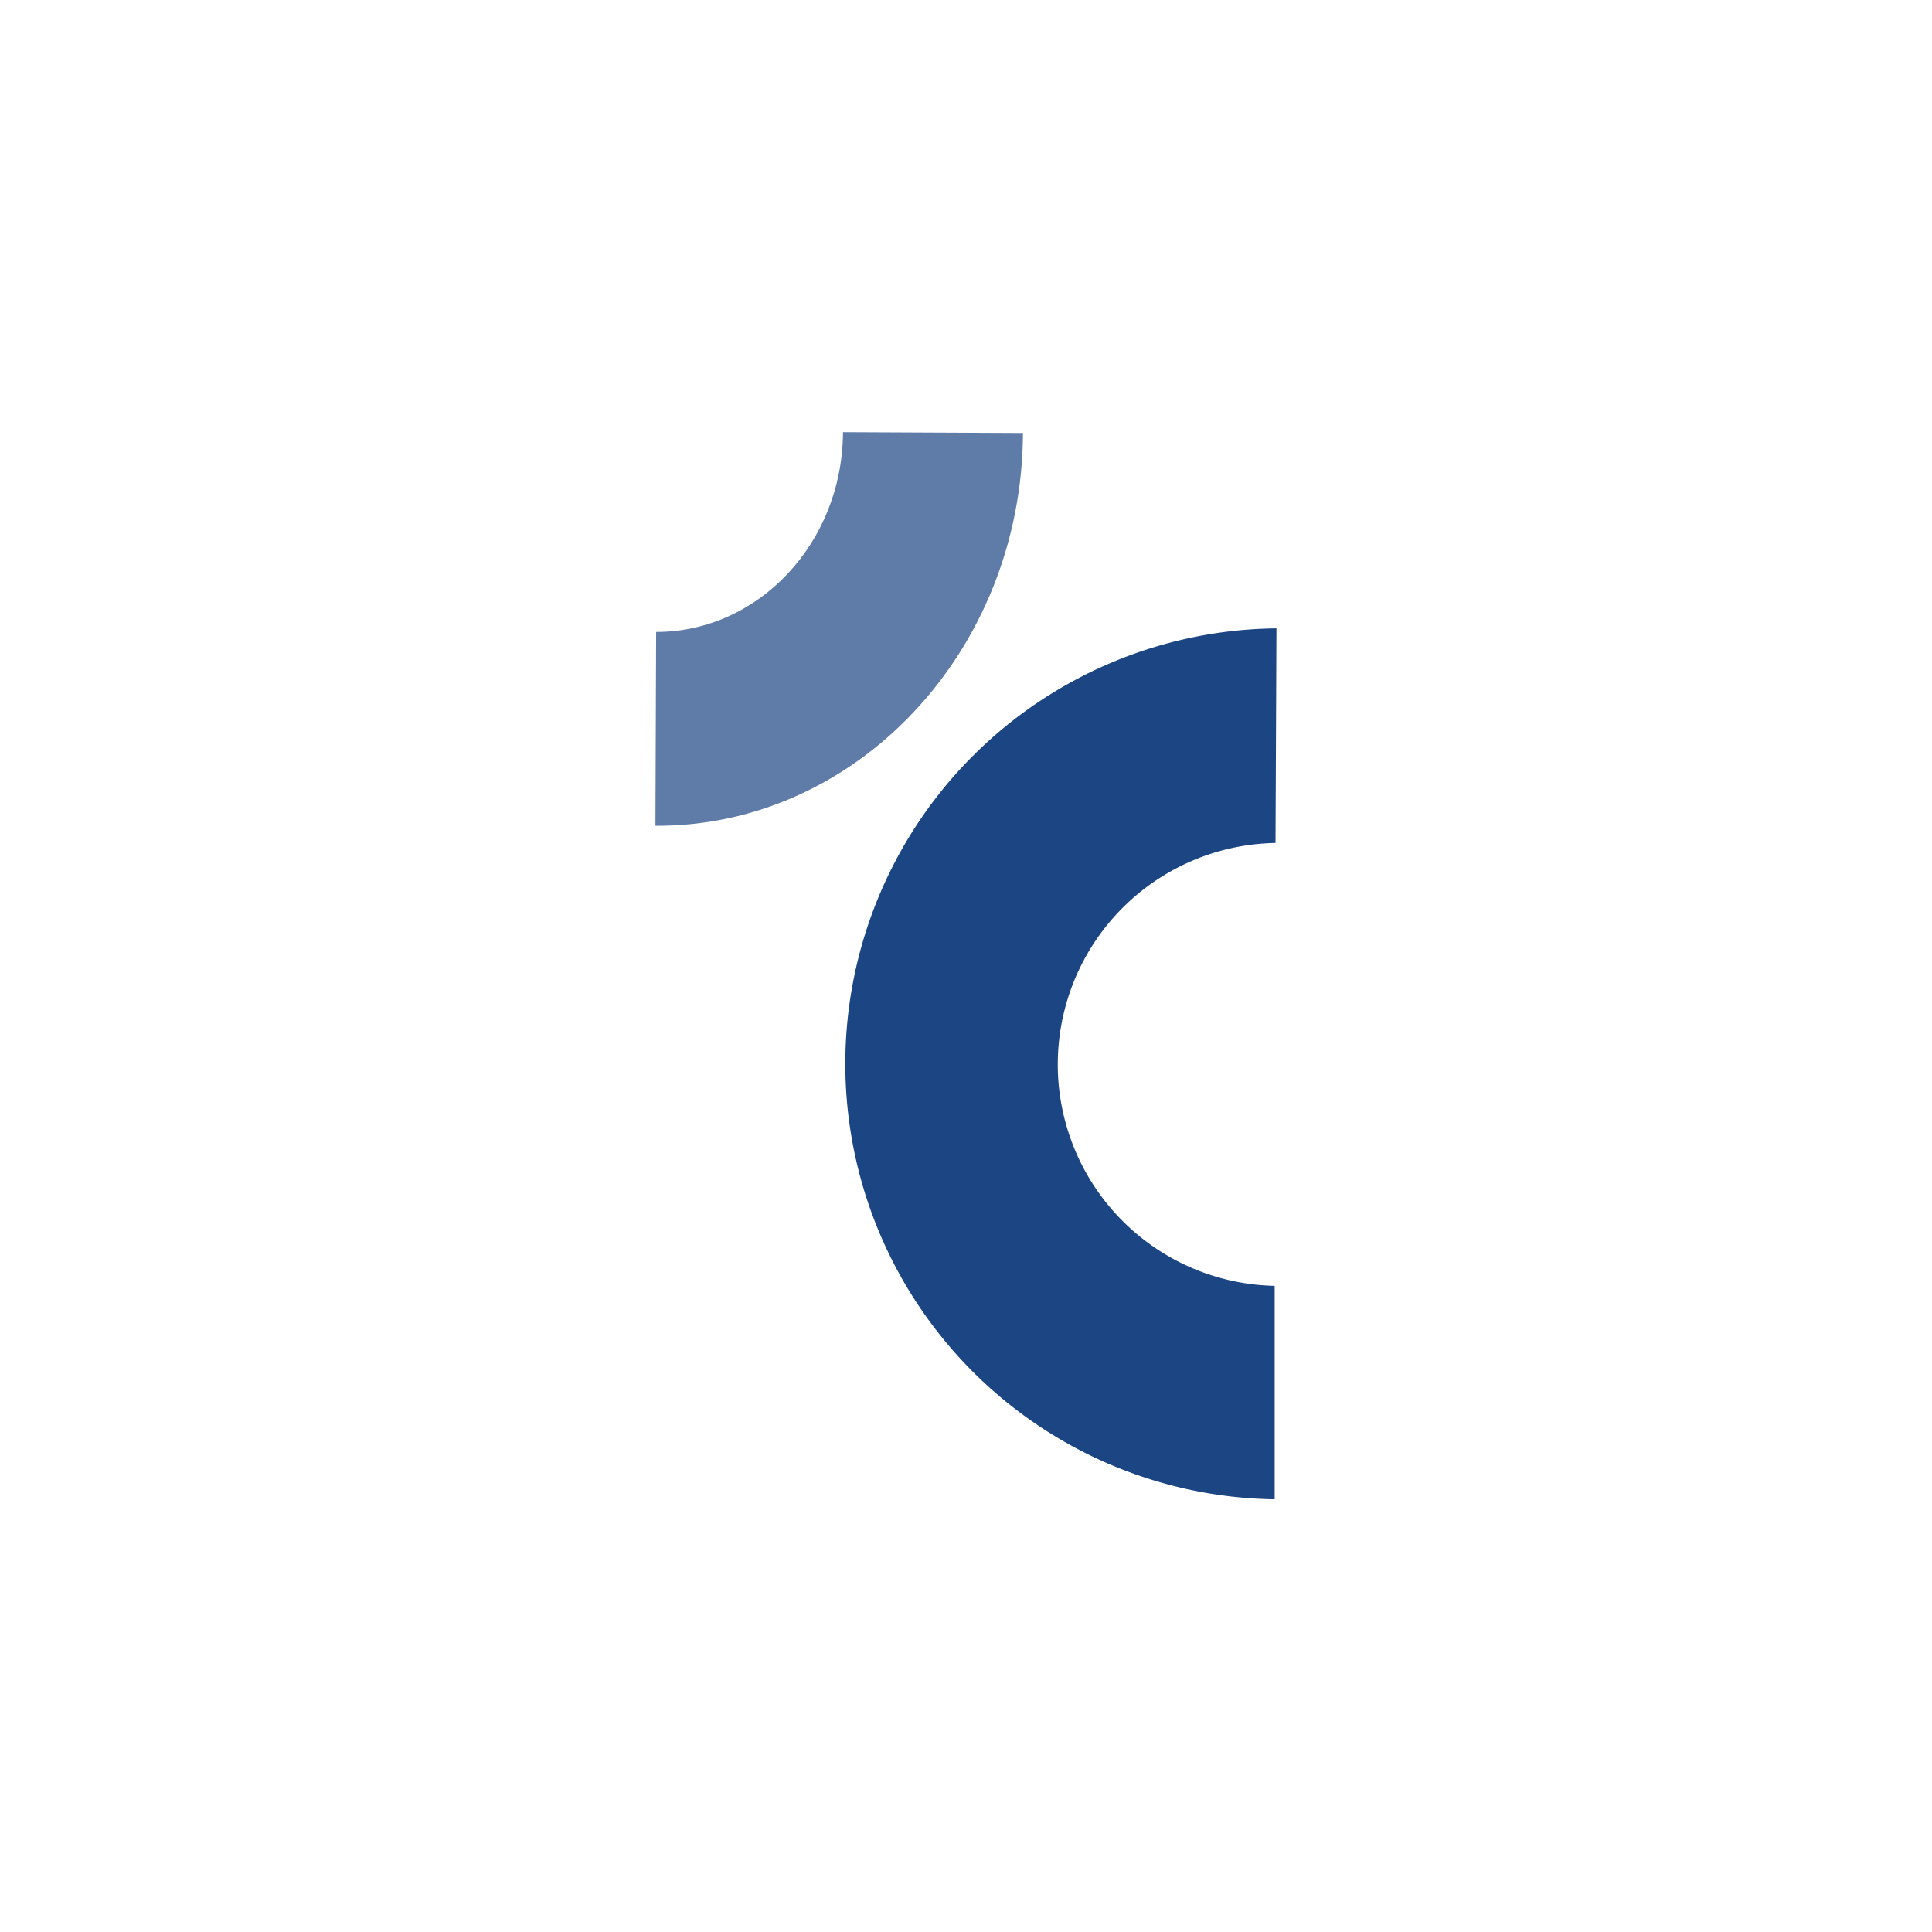
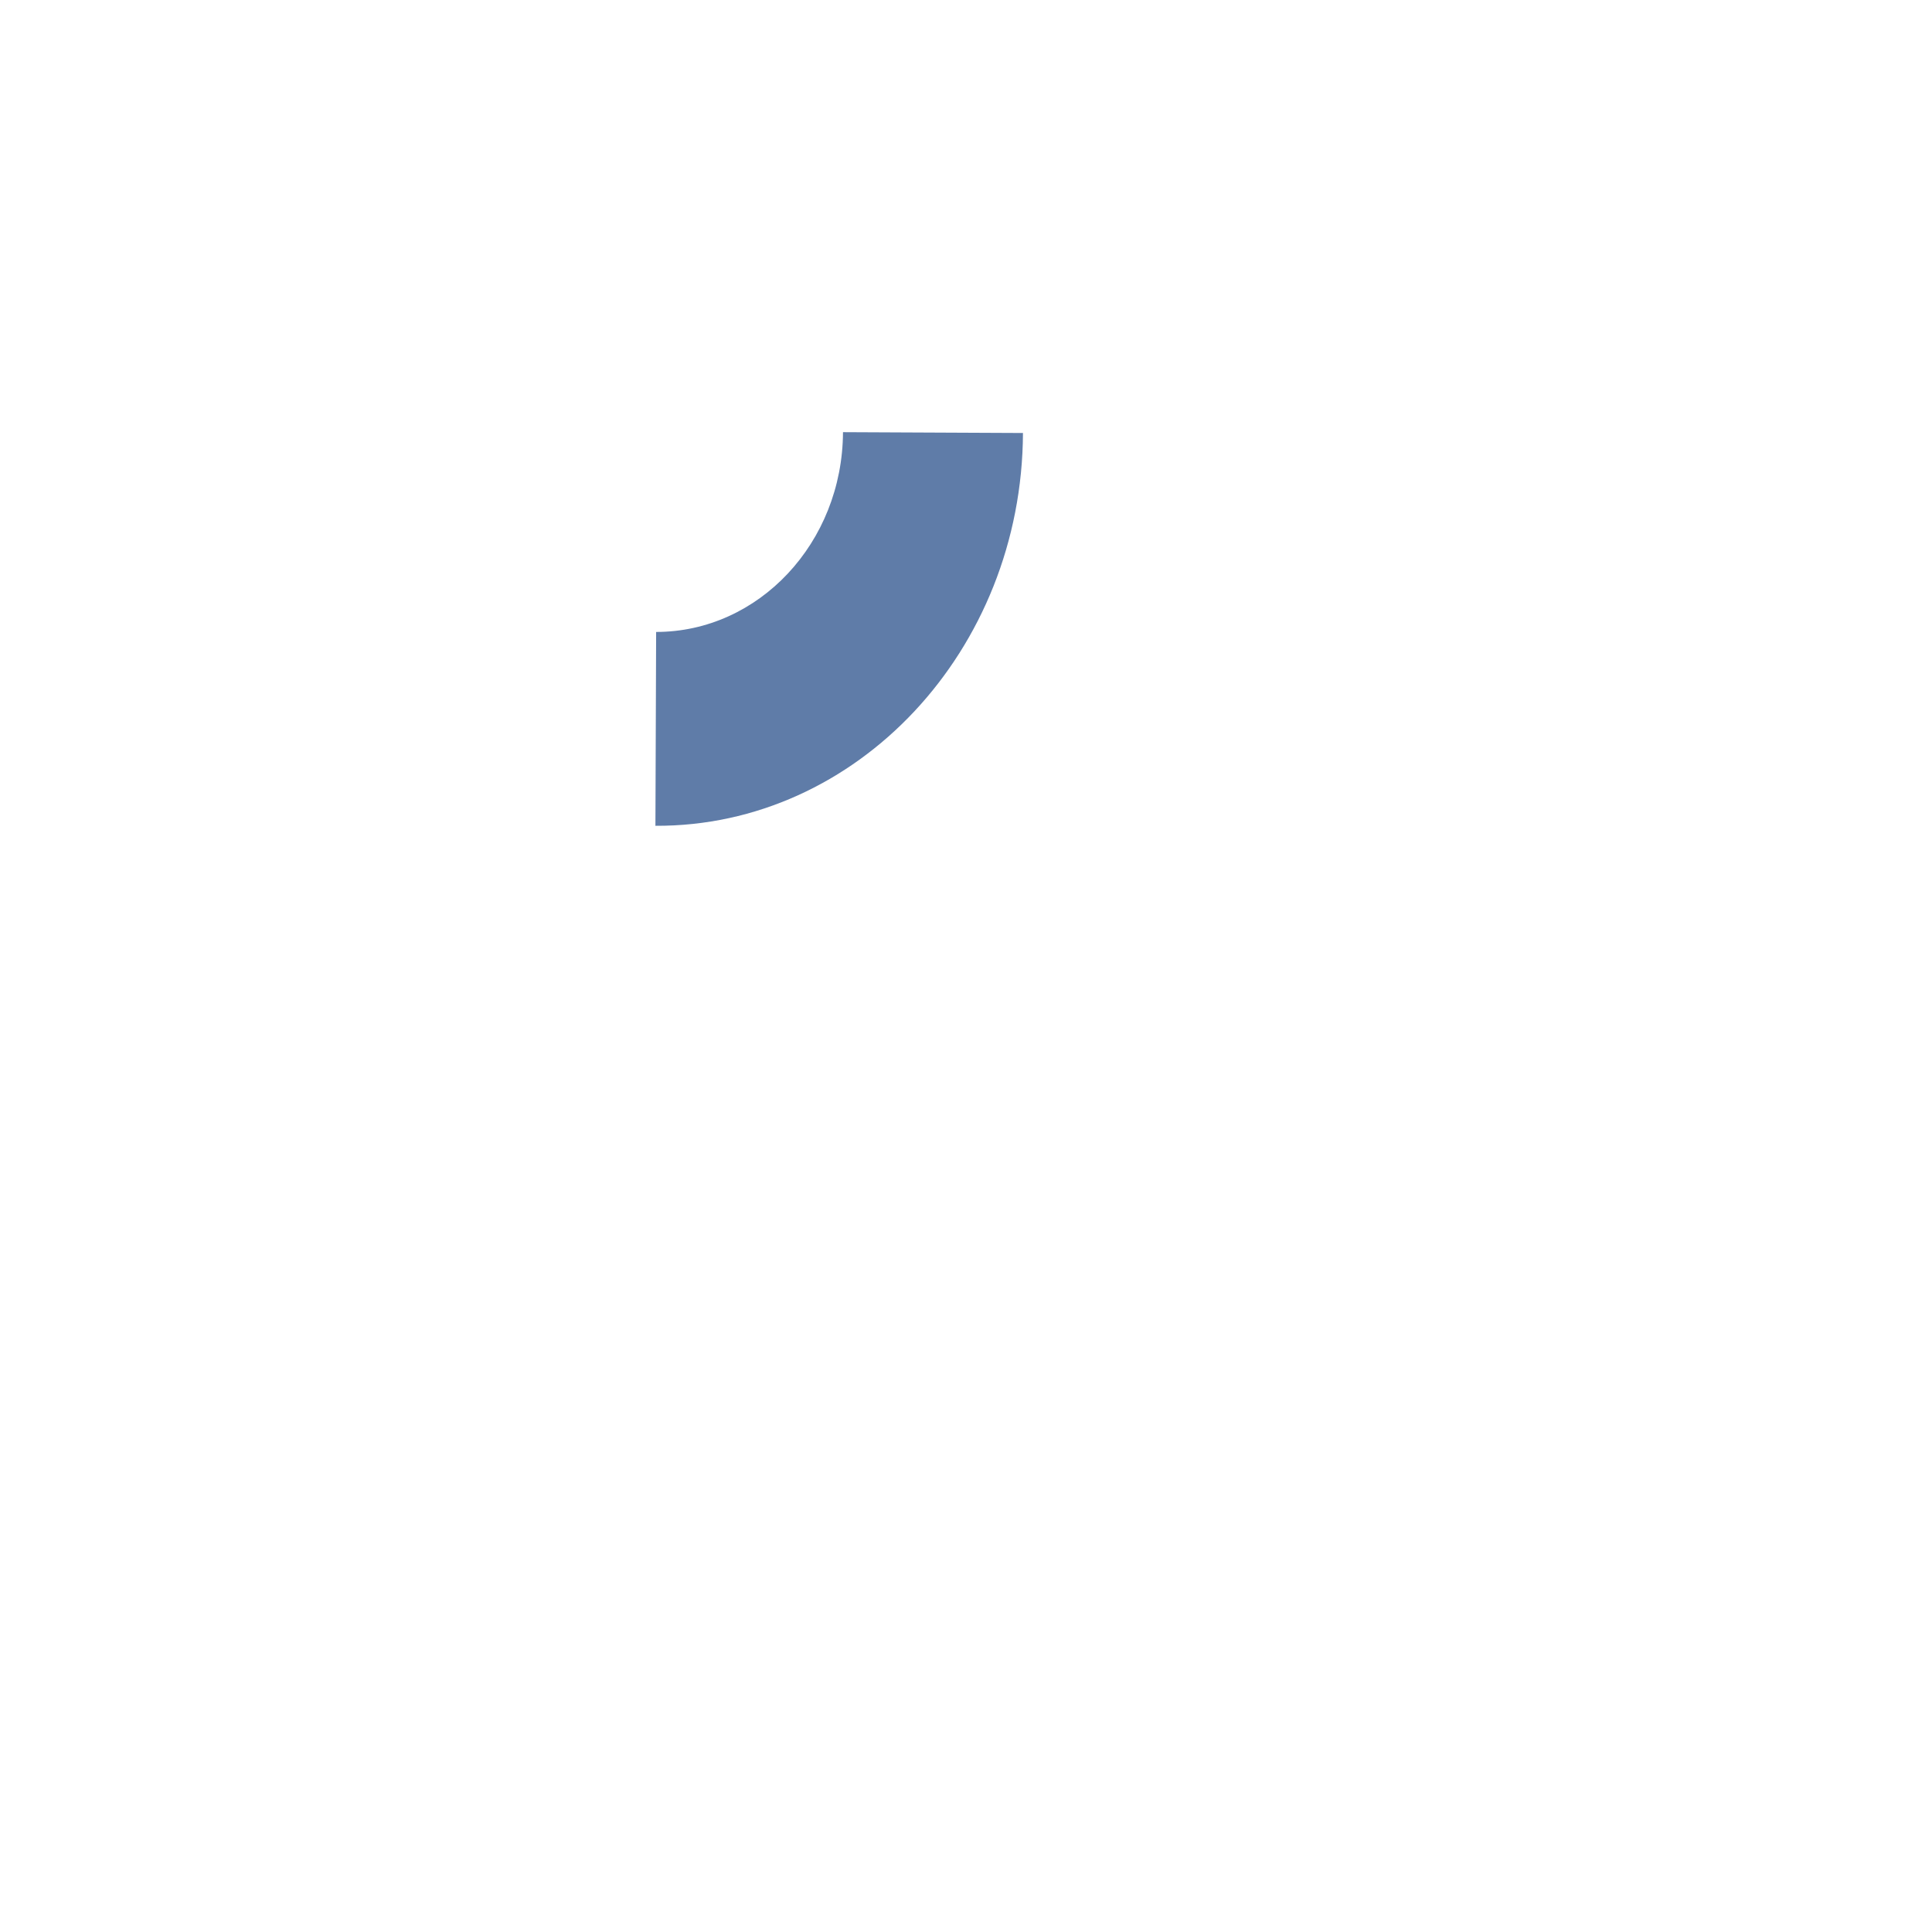
<svg xmlns="http://www.w3.org/2000/svg" id="Layer_1" data-name="Layer 1" viewBox="0 0 162.95 162.95">
  <title>sintectur-viajes-corporativos-eventos-meetings-turismo-a-medida-logistica-wireframe</title>
  <g>
-     <path d="M107.58,71.1h-.08a18.68,18.68,0,0,0-.07,37.35h.08v18h-.16a36.73,36.73,0,0,1,.15-73.45h.16" style="fill: #1c4583" />
    <path d="M86.28,36.52c-.08,18.34-14,33.21-31,33.13l.06-16.35c8.65,0,15.72-7.52,15.76-16.85Z" style="fill: #1c4583;opacity: 0.7" />
  </g>
</svg>